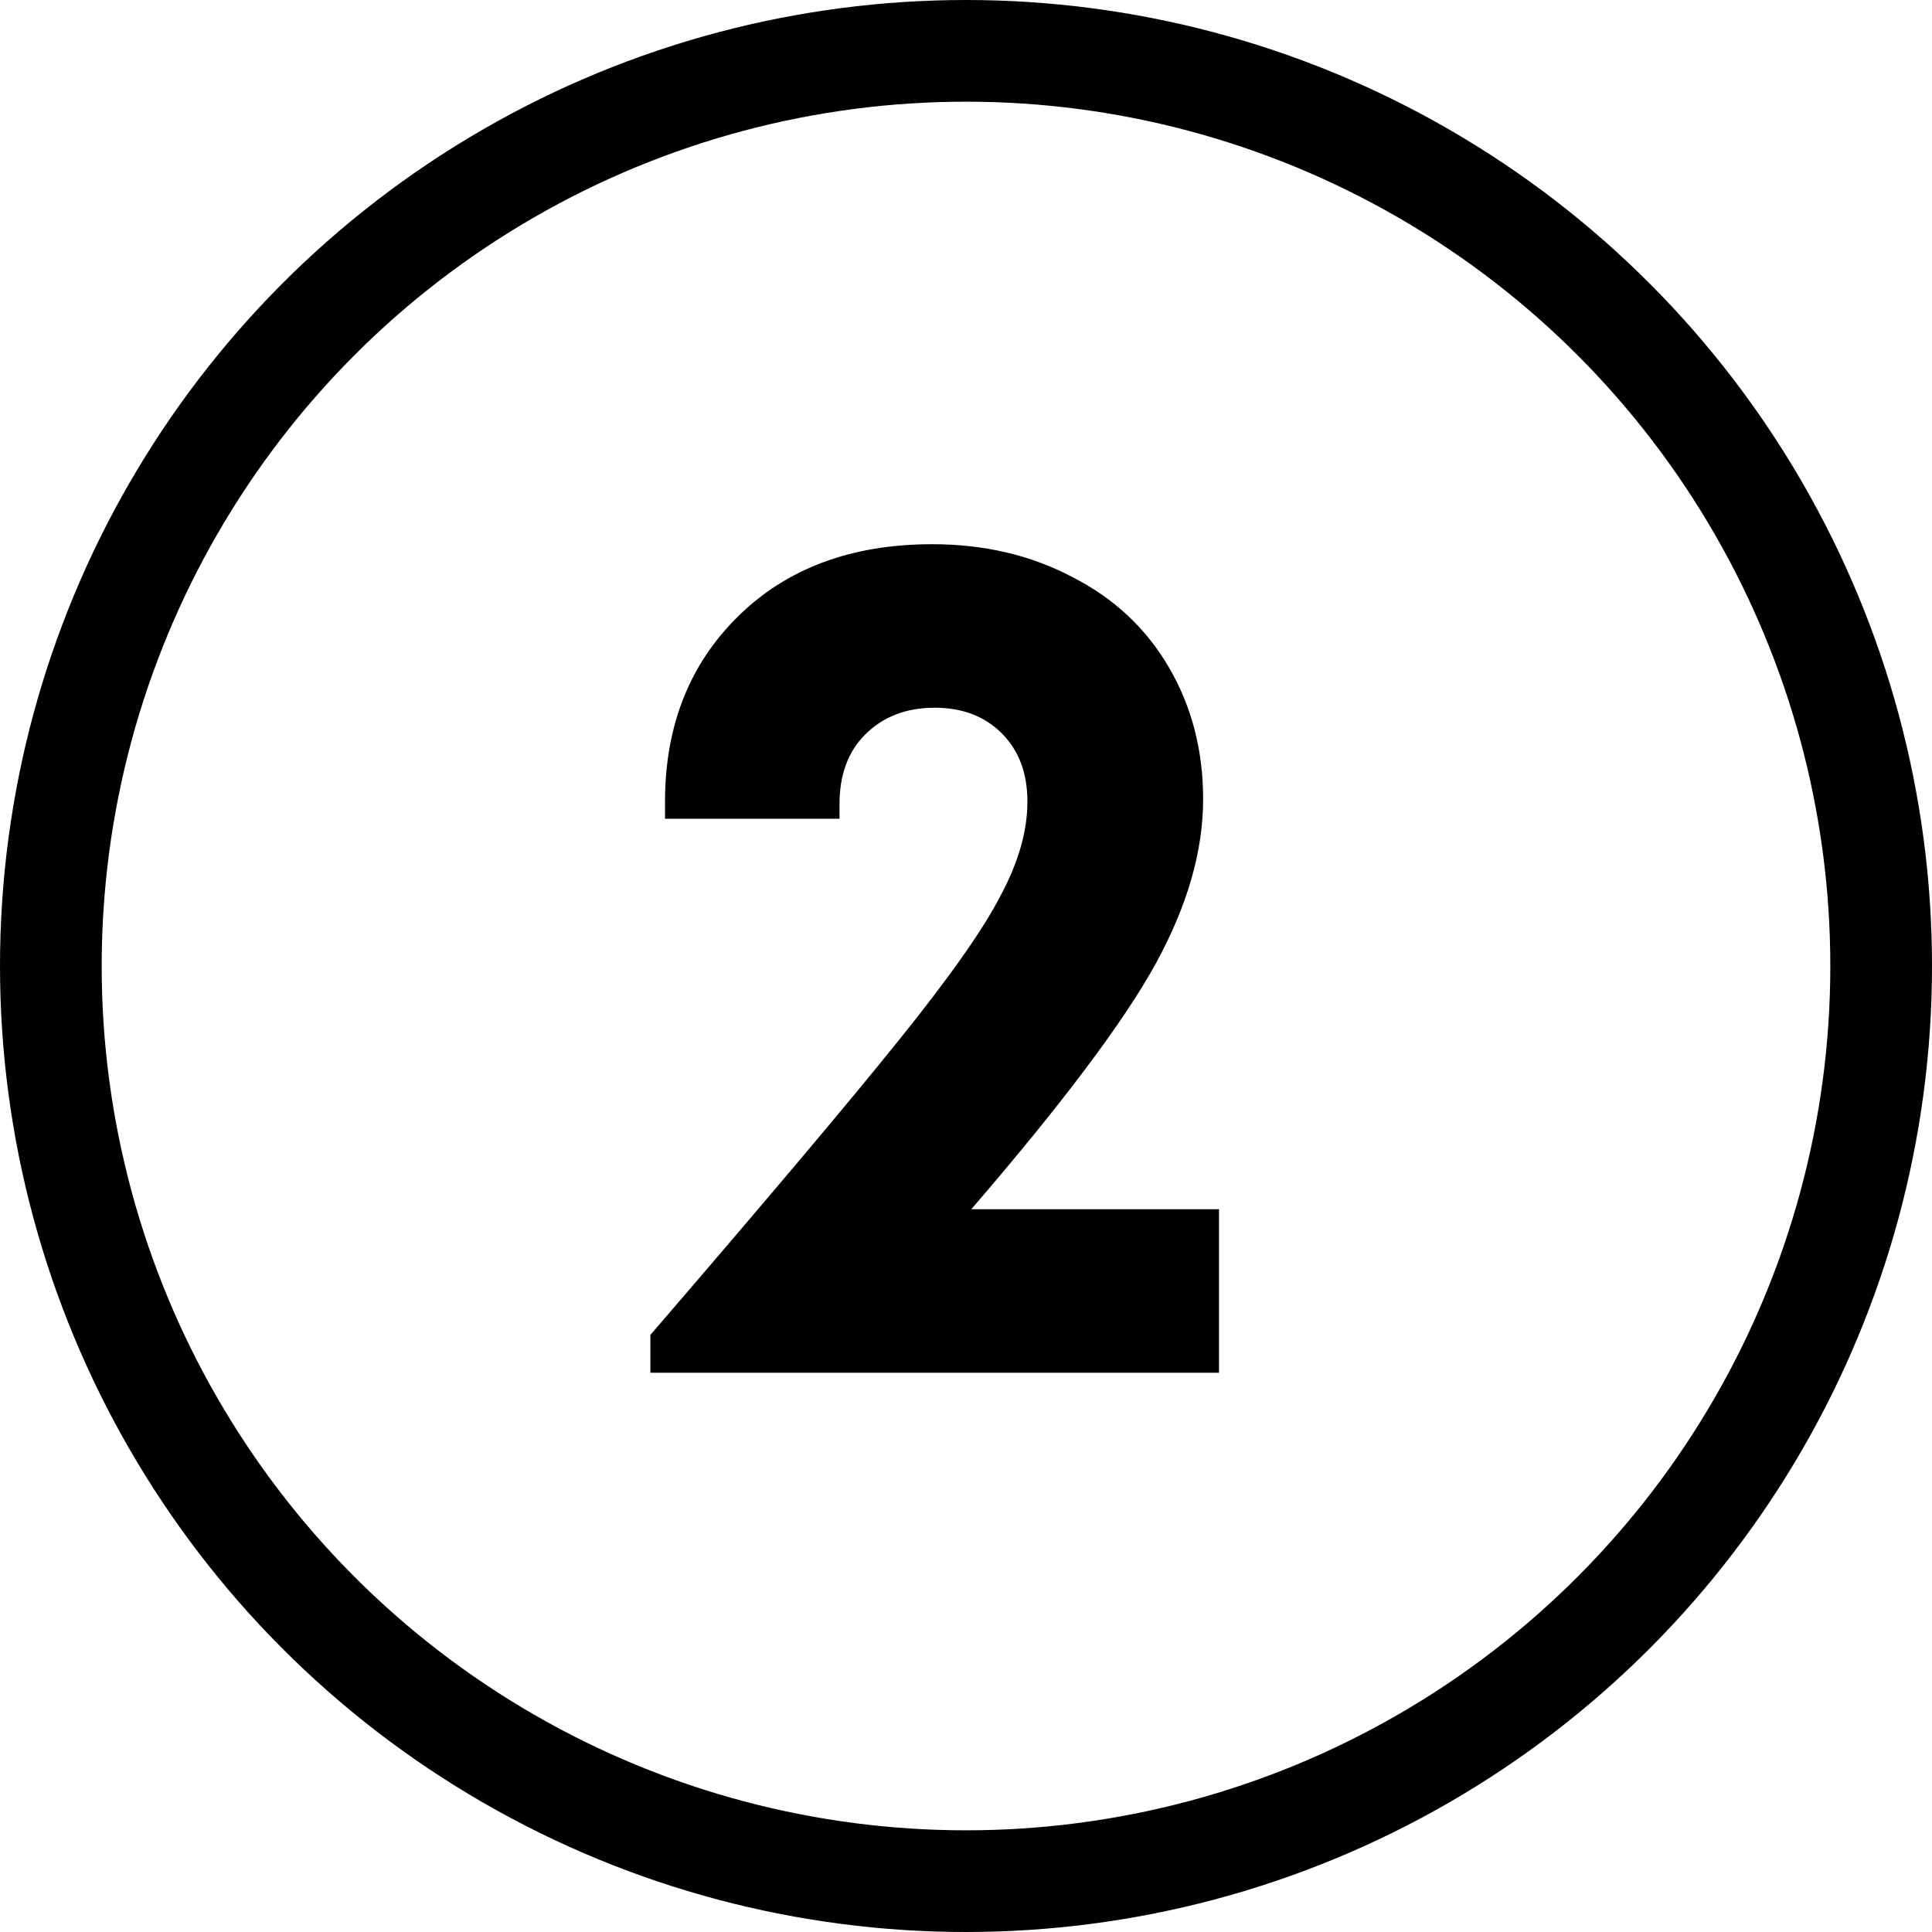
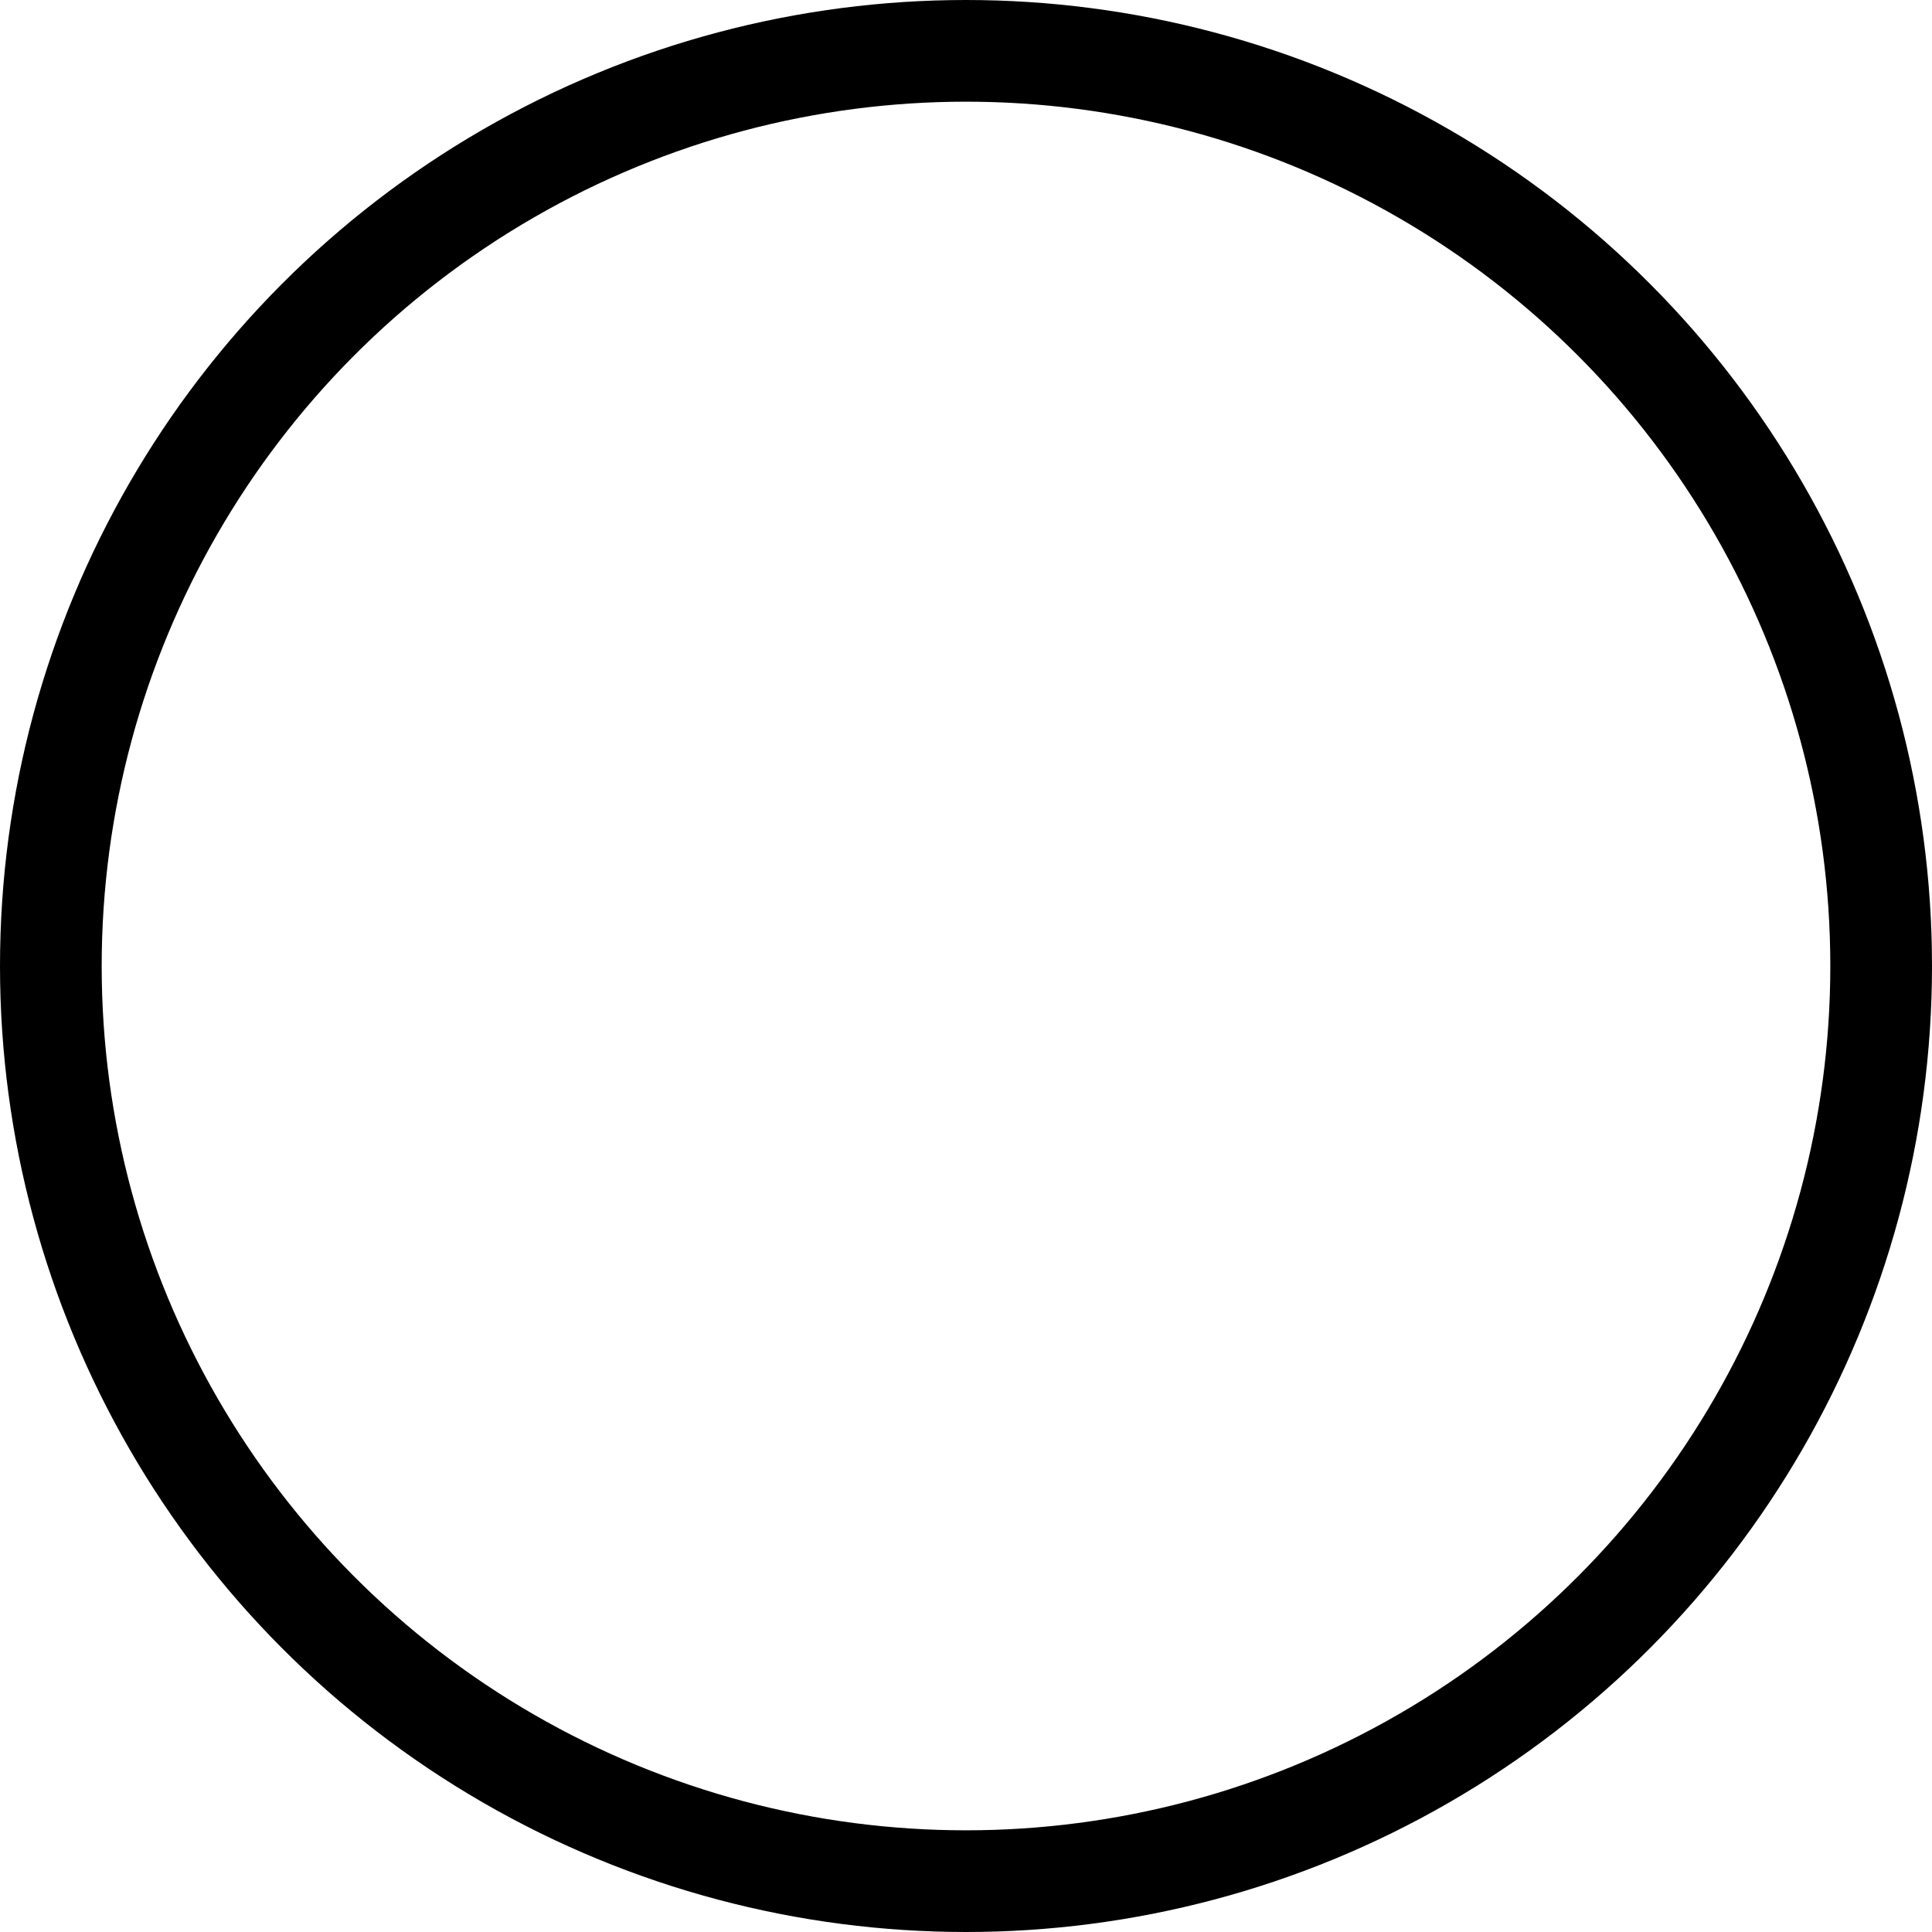
<svg xmlns="http://www.w3.org/2000/svg" width="19" height="19" viewBox="0 0 19 19" fill="none">
-   <path d="M9.552 11.892H11.988V13.5H6.396V13.128C7.54 11.8 8.356 10.832 8.844 10.224C9.34 9.608 9.672 9.136 9.84 8.808C10.016 8.48 10.104 8.172 10.104 7.884C10.104 7.604 10.02 7.38 9.852 7.212C9.684 7.044 9.464 6.96 9.192 6.96C8.912 6.96 8.684 7.048 8.508 7.224C8.34 7.392 8.256 7.62 8.256 7.908V8.052H6.54V7.884C6.54 7.14 6.78 6.532 7.26 6.06C7.74 5.588 8.376 5.352 9.168 5.352C9.68 5.352 10.14 5.46 10.548 5.676C10.956 5.884 11.272 6.18 11.496 6.564C11.72 6.948 11.832 7.38 11.832 7.86C11.832 8.372 11.676 8.912 11.364 9.48C11.052 10.048 10.448 10.852 9.552 11.892Z" fill="black" />
  <circle cx="9.5" cy="9.5" r="9" stroke="black" />
</svg>